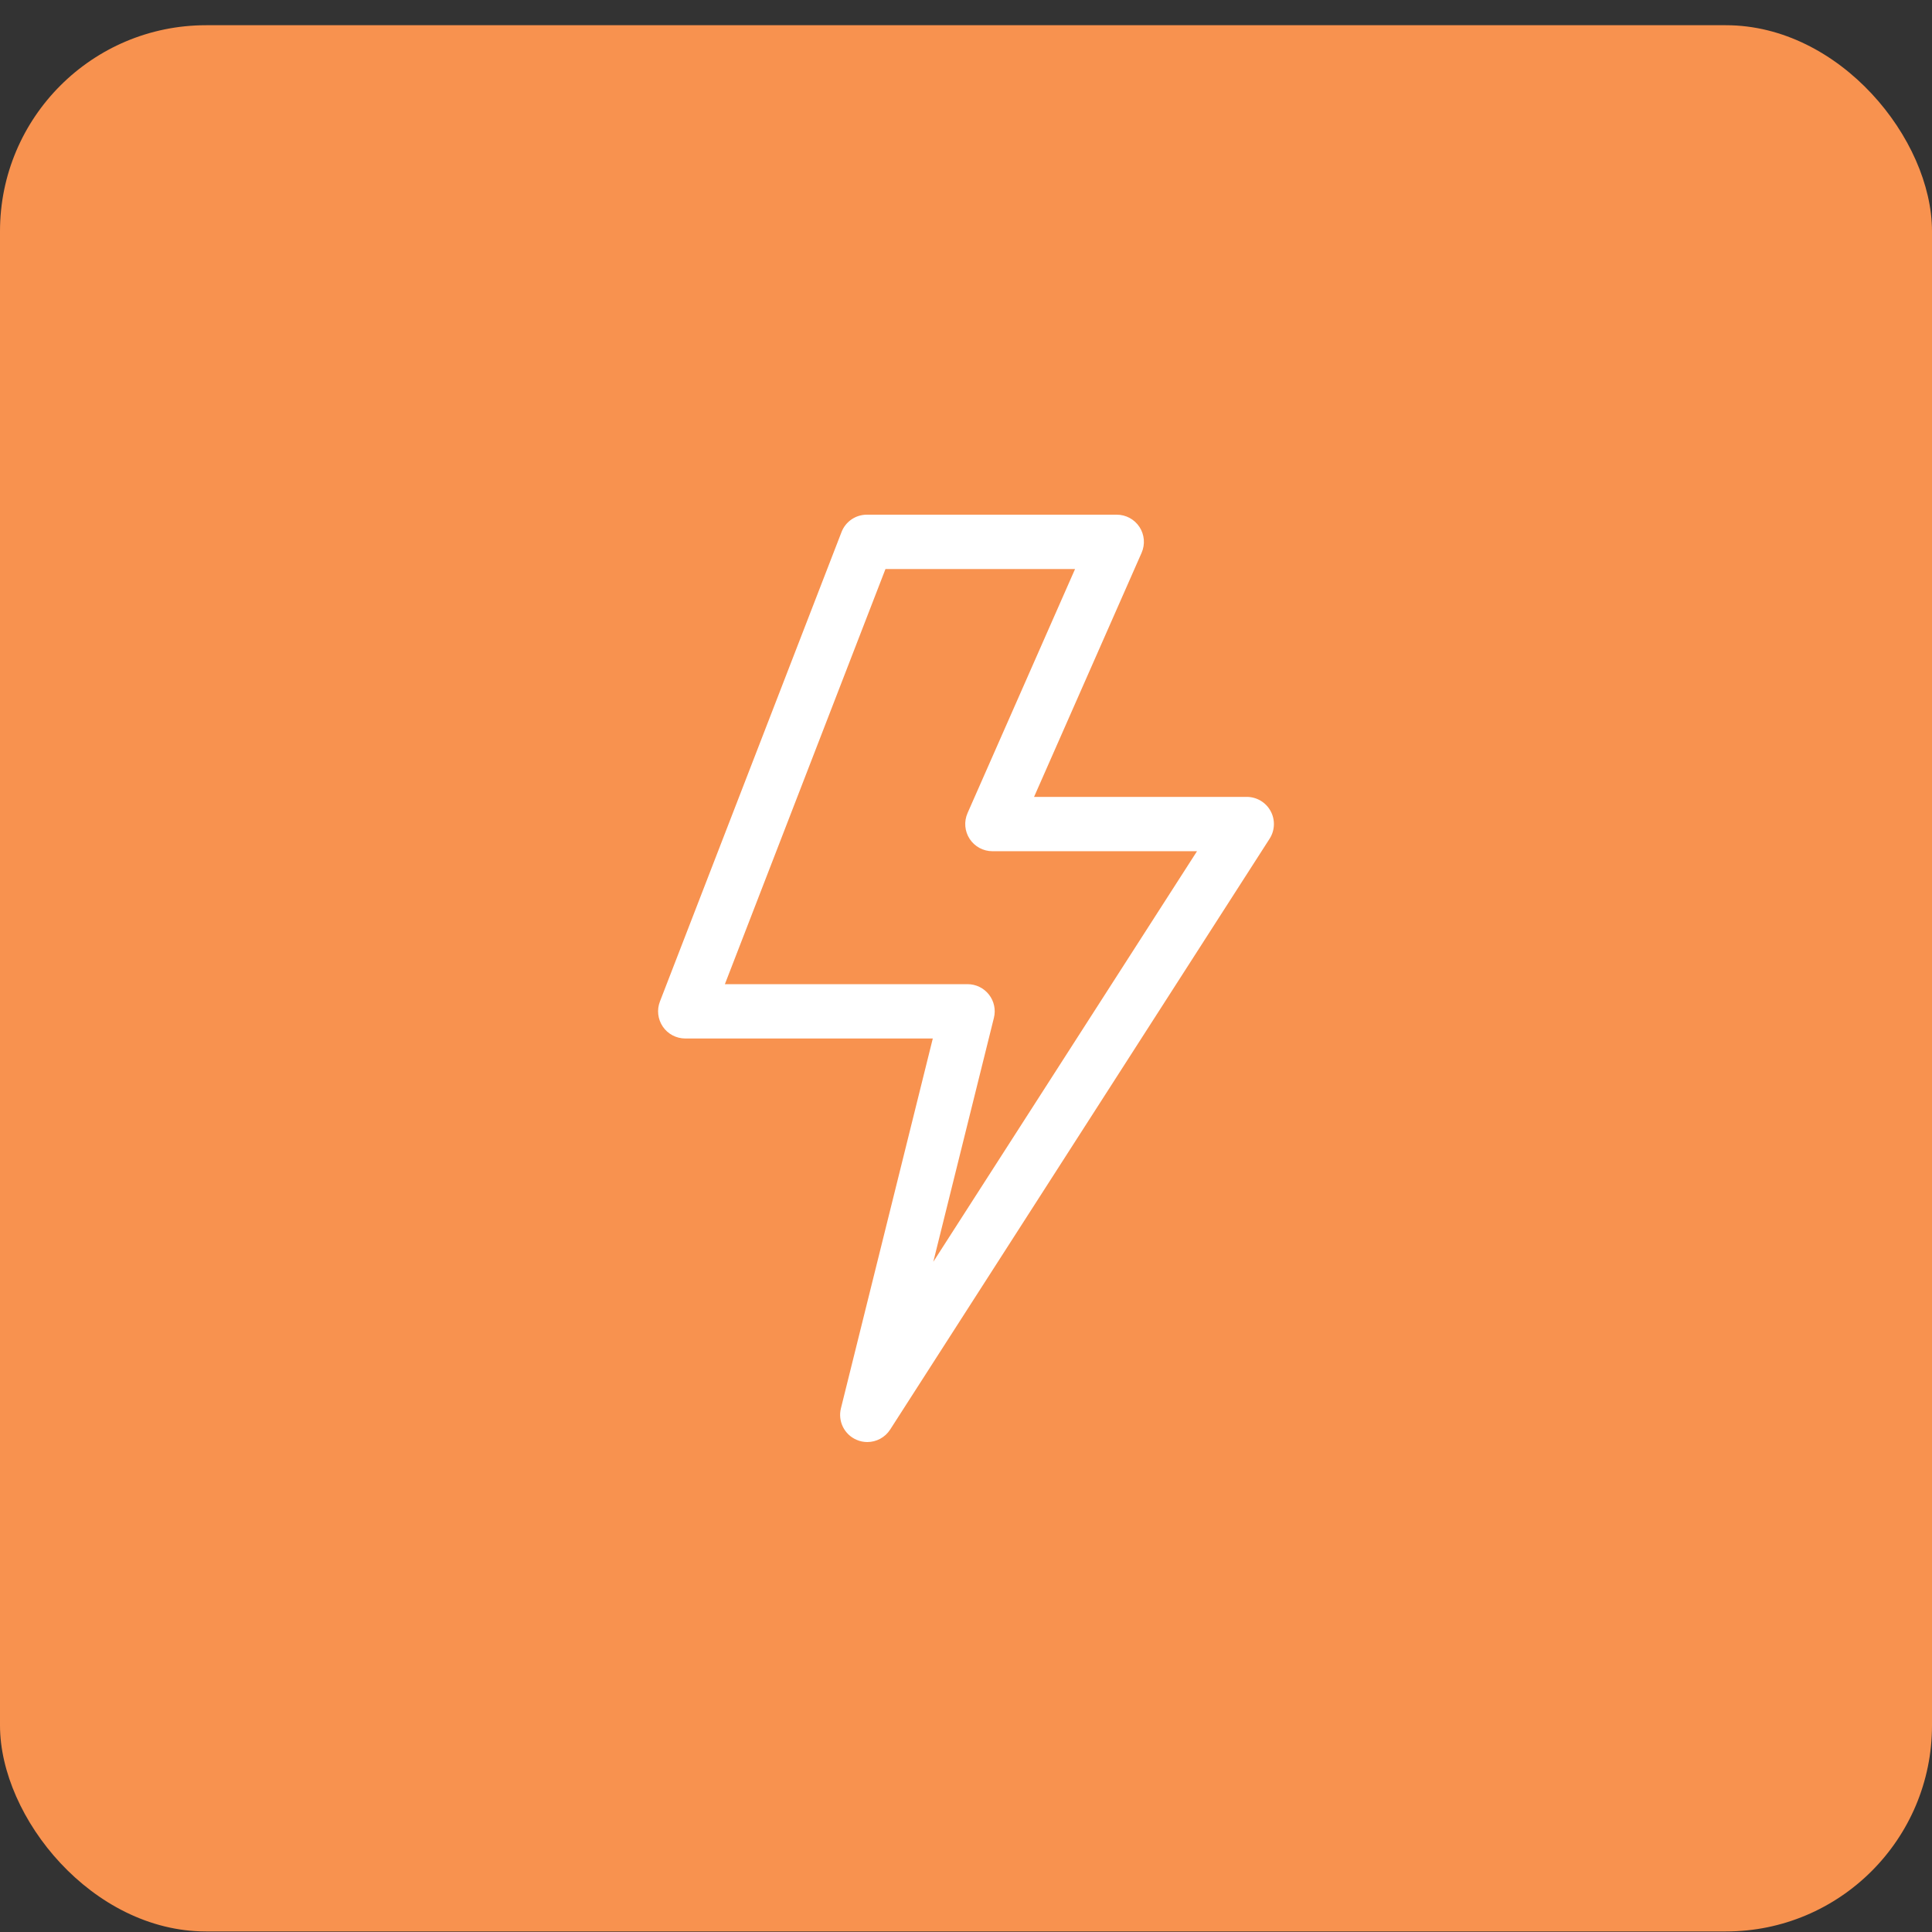
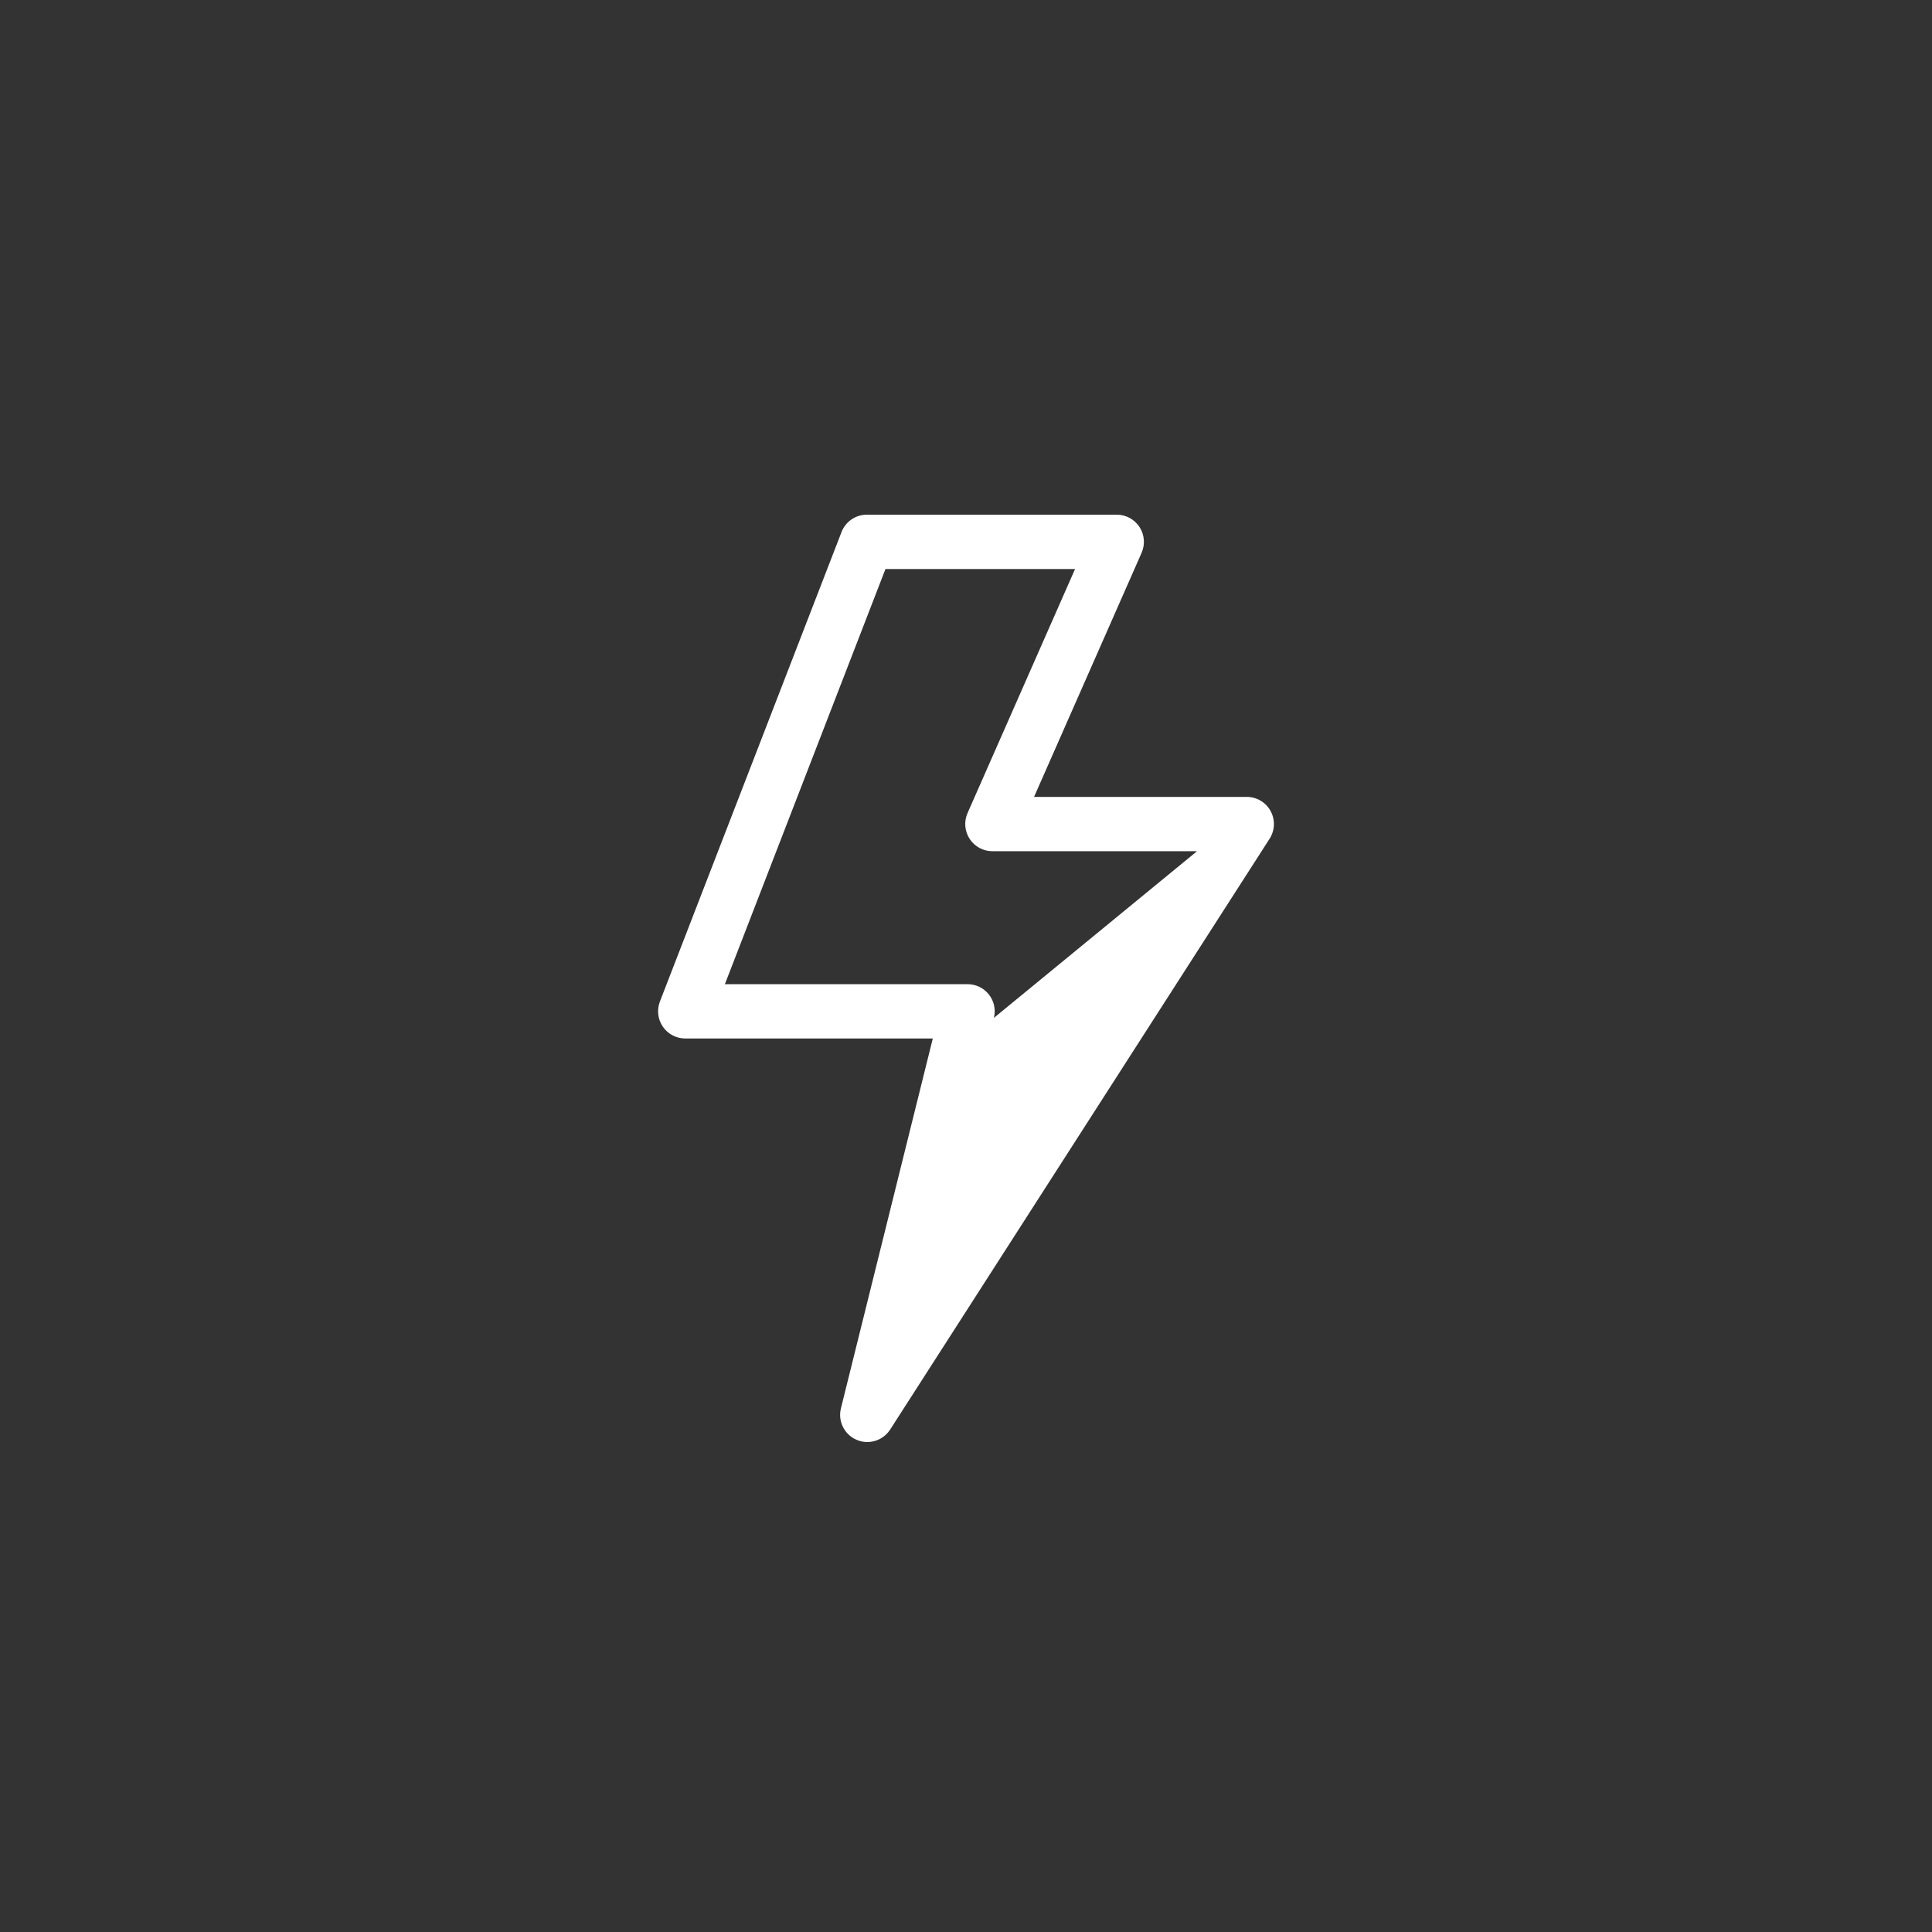
<svg xmlns="http://www.w3.org/2000/svg" width="75" height="75" viewBox="0 0 75 75" fill="none">
  <rect x="0" y="0" width="75" height="75" fill="#333333" stroke="none" />
-   <rect y="0.979" width="75" height="74" rx="8" fill="#F8924F" />
  <g clip-path="url(#clip0_367_8340)">
-     <path d="M33.668 55.98C33.528 55.98 33.386 55.952 33.251 55.893C32.776 55.689 32.52 55.171 32.645 54.67L36.211 40.314H26.602C26.254 40.314 25.928 40.143 25.732 39.856C25.535 39.569 25.492 39.203 25.618 38.879L32.668 20.654C32.825 20.247 33.215 19.98 33.651 19.98H43.352C43.708 19.98 44.04 20.16 44.235 20.458C44.43 20.757 44.46 21.133 44.317 21.459L40.142 30.935H48.398C48.784 30.935 49.139 31.145 49.324 31.484C49.509 31.822 49.494 32.235 49.286 32.559L34.556 55.495C34.356 55.805 34.018 55.98 33.668 55.98ZM28.14 38.205H37.56C37.884 38.205 38.191 38.354 38.391 38.61C38.591 38.865 38.662 39.199 38.583 39.514L36.231 48.982L46.468 33.044H38.525C38.169 33.044 37.836 32.864 37.642 32.566C37.447 32.267 37.416 31.89 37.56 31.564L41.734 22.089H34.374L28.14 38.205Z" fill="white" />
+     <path d="M33.668 55.98C33.528 55.98 33.386 55.952 33.251 55.893C32.776 55.689 32.52 55.171 32.645 54.67L36.211 40.314H26.602C26.254 40.314 25.928 40.143 25.732 39.856C25.535 39.569 25.492 39.203 25.618 38.879L32.668 20.654C32.825 20.247 33.215 19.98 33.651 19.98H43.352C43.708 19.98 44.04 20.16 44.235 20.458C44.43 20.757 44.46 21.133 44.317 21.459L40.142 30.935H48.398C48.784 30.935 49.139 31.145 49.324 31.484C49.509 31.822 49.494 32.235 49.286 32.559L34.556 55.495C34.356 55.805 34.018 55.98 33.668 55.98ZM28.14 38.205H37.56C37.884 38.205 38.191 38.354 38.391 38.61C38.591 38.865 38.662 39.199 38.583 39.514L46.468 33.044H38.525C38.169 33.044 37.836 32.864 37.642 32.566C37.447 32.267 37.416 31.89 37.56 31.564L41.734 22.089H34.374L28.14 38.205Z" fill="white" />
  </g>
  <defs>
    <clipPath id="clip0_367_8340">
      <rect width="36" height="36" fill="white" transform="translate(19.5 19.98)" />
    </clipPath>
  </defs>
</svg>